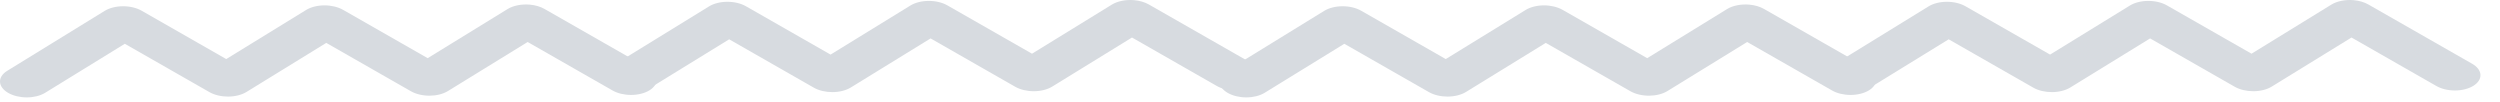
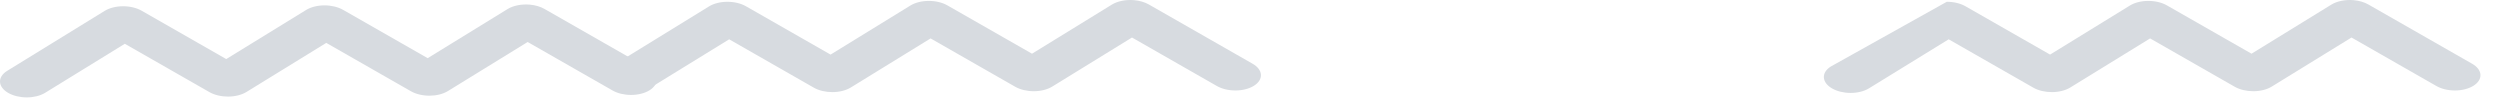
<svg xmlns="http://www.w3.org/2000/svg" width="123" height="5" viewBox="0 0 123 5" fill="none">
  <path fill-rule="evenodd" clip-rule="evenodd" d="M26.067 0.228C25.866 0.211 25.662 0.221 25.472 0.259C25.281 0.297 25.109 0.361 24.97 0.447L21.042 2.862L16.877 0.483C16.628 0.342 16.298 0.263 15.957 0.264C15.617 0.266 15.294 0.347 15.06 0.491L11.131 2.906L6.968 0.527C6.719 0.385 6.388 0.306 6.048 0.308C5.707 0.309 5.385 0.391 5.15 0.535L0.342 3.492C0.112 3.638 -0.011 3.832 0.001 4.034C0.012 4.236 0.157 4.428 0.403 4.57C0.65 4.712 0.978 4.792 1.317 4.792C1.656 4.792 1.978 4.712 2.214 4.57L6.141 2.154L10.306 4.533C10.555 4.675 10.886 4.753 11.226 4.752C11.566 4.75 11.889 4.669 12.124 4.526L16.052 2.11L20.217 4.489C20.466 4.631 20.796 4.709 21.137 4.708C21.477 4.706 21.799 4.625 22.034 4.482L25.961 2.066L30.126 4.445C30.249 4.517 30.394 4.574 30.552 4.613C30.711 4.651 30.881 4.671 31.051 4.671C31.221 4.671 31.389 4.65 31.544 4.611C31.7 4.572 31.84 4.514 31.956 4.442C32.073 4.37 32.164 4.284 32.224 4.19C32.283 4.096 32.311 3.995 32.304 3.894C32.298 3.792 32.258 3.692 32.186 3.599C32.115 3.506 32.013 3.422 31.888 3.352L26.787 0.439C26.589 0.326 26.337 0.252 26.067 0.228Z" fill="#D7DBE0" />
  <path fill-rule="evenodd" clip-rule="evenodd" d="M55.8 0.008C55.599 -0.009 55.395 0.001 55.205 0.039C55.014 0.077 54.843 0.141 54.703 0.227L50.775 2.642L46.61 0.264C46.361 0.122 46.031 0.043 45.691 0.045C45.35 0.046 45.028 0.127 44.793 0.271L40.864 2.686L36.701 0.308C36.452 0.165 36.122 0.087 35.781 0.088C35.441 0.089 35.118 0.171 34.884 0.315L30.075 3.273C29.845 3.418 29.722 3.612 29.734 3.814C29.745 4.016 29.89 4.208 30.137 4.35C30.383 4.492 30.712 4.572 31.05 4.572C31.389 4.572 31.712 4.492 31.947 4.35L35.875 1.934L40.04 4.313C40.288 4.455 40.619 4.533 40.959 4.532C41.3 4.531 41.622 4.449 41.857 4.306L45.785 1.89L49.95 4.269C50.199 4.411 50.529 4.489 50.87 4.488C51.21 4.487 51.532 4.405 51.767 4.262L55.694 1.846L59.859 4.225C59.982 4.297 60.127 4.354 60.286 4.393C60.444 4.432 60.614 4.451 60.784 4.451C60.954 4.451 61.122 4.431 61.278 4.391C61.433 4.352 61.573 4.294 61.69 4.222C61.806 4.15 61.897 4.064 61.957 3.97C62.017 3.876 62.044 3.775 62.038 3.674C62.031 3.572 61.991 3.472 61.92 3.379C61.848 3.286 61.747 3.202 61.621 3.132L56.521 0.219C56.322 0.106 56.07 0.032 55.8 0.008Z" fill="#D7DBE0" />
-   <path fill-rule="evenodd" clip-rule="evenodd" d="M86.067 0.228C85.866 0.211 85.662 0.221 85.472 0.259C85.281 0.297 85.109 0.361 84.97 0.447L81.042 2.862L76.877 0.483C76.628 0.342 76.298 0.263 75.957 0.264C75.617 0.266 75.294 0.347 75.06 0.491L71.131 2.906L66.968 0.527C66.719 0.385 66.388 0.306 66.048 0.308C65.707 0.309 65.385 0.391 65.15 0.535L60.342 3.492C60.112 3.638 59.989 3.832 60.001 4.034C60.012 4.236 60.157 4.428 60.404 4.57C60.65 4.712 60.978 4.792 61.317 4.792C61.656 4.792 61.978 4.712 62.214 4.57L66.141 2.154L70.306 4.533C70.555 4.675 70.886 4.753 71.226 4.752C71.566 4.75 71.889 4.669 72.124 4.526L76.052 2.11L80.217 4.489C80.466 4.631 80.796 4.709 81.136 4.708C81.477 4.706 81.799 4.625 82.034 4.482L85.961 2.066L90.126 4.445C90.249 4.517 90.394 4.574 90.552 4.613C90.711 4.651 90.881 4.671 91.051 4.671C91.221 4.671 91.389 4.65 91.544 4.611C91.7 4.572 91.84 4.514 91.957 4.442C92.073 4.37 92.164 4.284 92.224 4.19C92.283 4.096 92.311 3.995 92.304 3.894C92.298 3.792 92.258 3.692 92.186 3.599C92.115 3.506 92.013 3.422 91.888 3.352L86.787 0.439C86.589 0.326 86.337 0.252 86.067 0.228Z" fill="#D7DBE0" />
-   <path fill-rule="evenodd" clip-rule="evenodd" d="M115.8 0.008C115.599 -0.009 115.396 0.001 115.205 0.039C115.014 0.077 114.843 0.141 114.703 0.227L110.775 2.642L106.61 0.264C106.362 0.122 106.031 0.043 105.691 0.045C105.35 0.046 105.028 0.127 104.793 0.271L100.864 2.686L96.701 0.308C96.452 0.165 96.122 0.087 95.781 0.088C95.441 0.089 95.118 0.171 94.884 0.315L90.075 3.273C89.845 3.418 89.722 3.612 89.734 3.814C89.746 4.016 89.89 4.208 90.137 4.35C90.383 4.492 90.712 4.572 91.05 4.572C91.389 4.572 91.712 4.492 91.947 4.35L95.875 1.934L100.04 4.313C100.288 4.455 100.619 4.533 100.959 4.532C101.3 4.531 101.622 4.449 101.857 4.306L105.785 1.89L109.95 4.269C110.199 4.411 110.529 4.489 110.87 4.488C111.21 4.487 111.532 4.405 111.767 4.262L115.694 1.846L119.859 4.225C119.982 4.297 120.127 4.354 120.286 4.393C120.444 4.432 120.614 4.451 120.784 4.451C120.954 4.451 121.122 4.431 121.278 4.391C121.433 4.352 121.573 4.294 121.69 4.222C121.806 4.15 121.897 4.064 121.957 3.97C122.017 3.876 122.044 3.775 122.038 3.674C122.031 3.572 121.991 3.472 121.92 3.379C121.848 3.286 121.747 3.202 121.621 3.132L116.521 0.219C116.322 0.106 116.07 0.032 115.8 0.008Z" fill="#D7DBE0" />
+   <path fill-rule="evenodd" clip-rule="evenodd" d="M115.8 0.008C115.599 -0.009 115.396 0.001 115.205 0.039C115.014 0.077 114.843 0.141 114.703 0.227L110.775 2.642L106.61 0.264C106.362 0.122 106.031 0.043 105.691 0.045C105.35 0.046 105.028 0.127 104.793 0.271L100.864 2.686L96.701 0.308C96.452 0.165 96.122 0.087 95.781 0.088L90.075 3.273C89.845 3.418 89.722 3.612 89.734 3.814C89.746 4.016 89.89 4.208 90.137 4.35C90.383 4.492 90.712 4.572 91.05 4.572C91.389 4.572 91.712 4.492 91.947 4.35L95.875 1.934L100.04 4.313C100.288 4.455 100.619 4.533 100.959 4.532C101.3 4.531 101.622 4.449 101.857 4.306L105.785 1.89L109.95 4.269C110.199 4.411 110.529 4.489 110.87 4.488C111.21 4.487 111.532 4.405 111.767 4.262L115.694 1.846L119.859 4.225C119.982 4.297 120.127 4.354 120.286 4.393C120.444 4.432 120.614 4.451 120.784 4.451C120.954 4.451 121.122 4.431 121.278 4.391C121.433 4.352 121.573 4.294 121.69 4.222C121.806 4.15 121.897 4.064 121.957 3.97C122.017 3.876 122.044 3.775 122.038 3.674C122.031 3.572 121.991 3.472 121.92 3.379C121.848 3.286 121.747 3.202 121.621 3.132L116.521 0.219C116.322 0.106 116.07 0.032 115.8 0.008Z" fill="#D7DBE0" />
</svg>